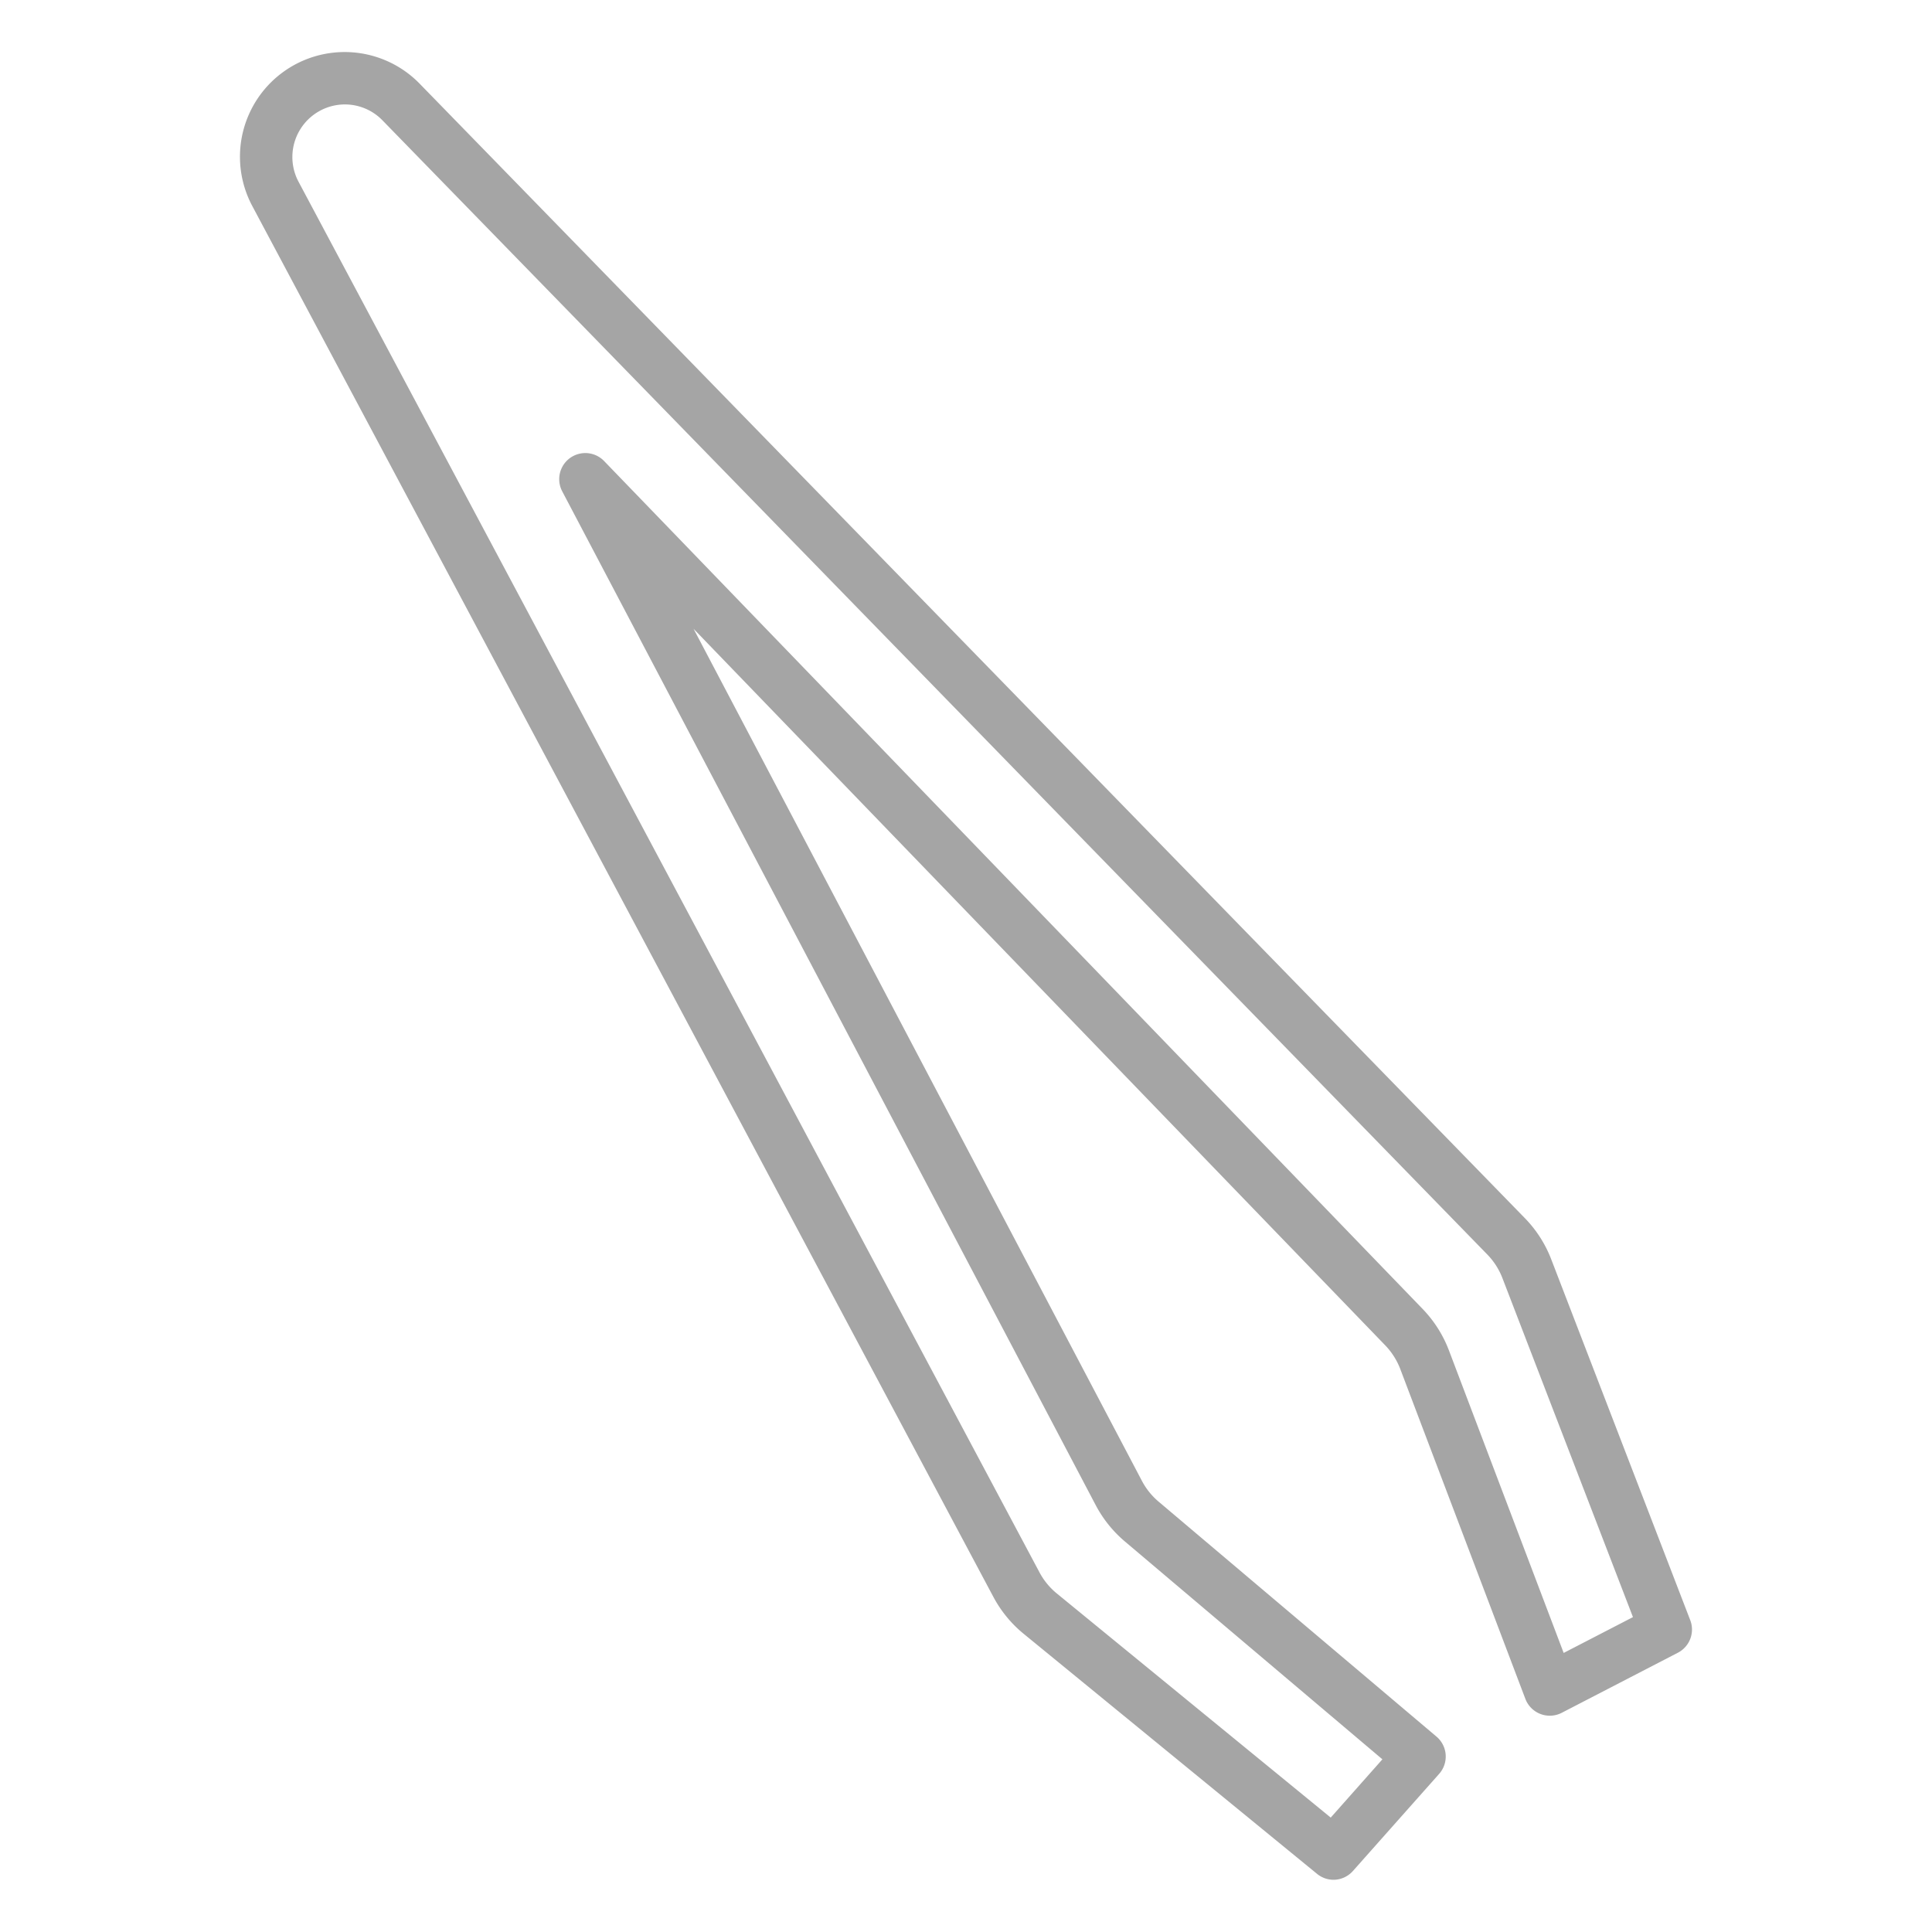
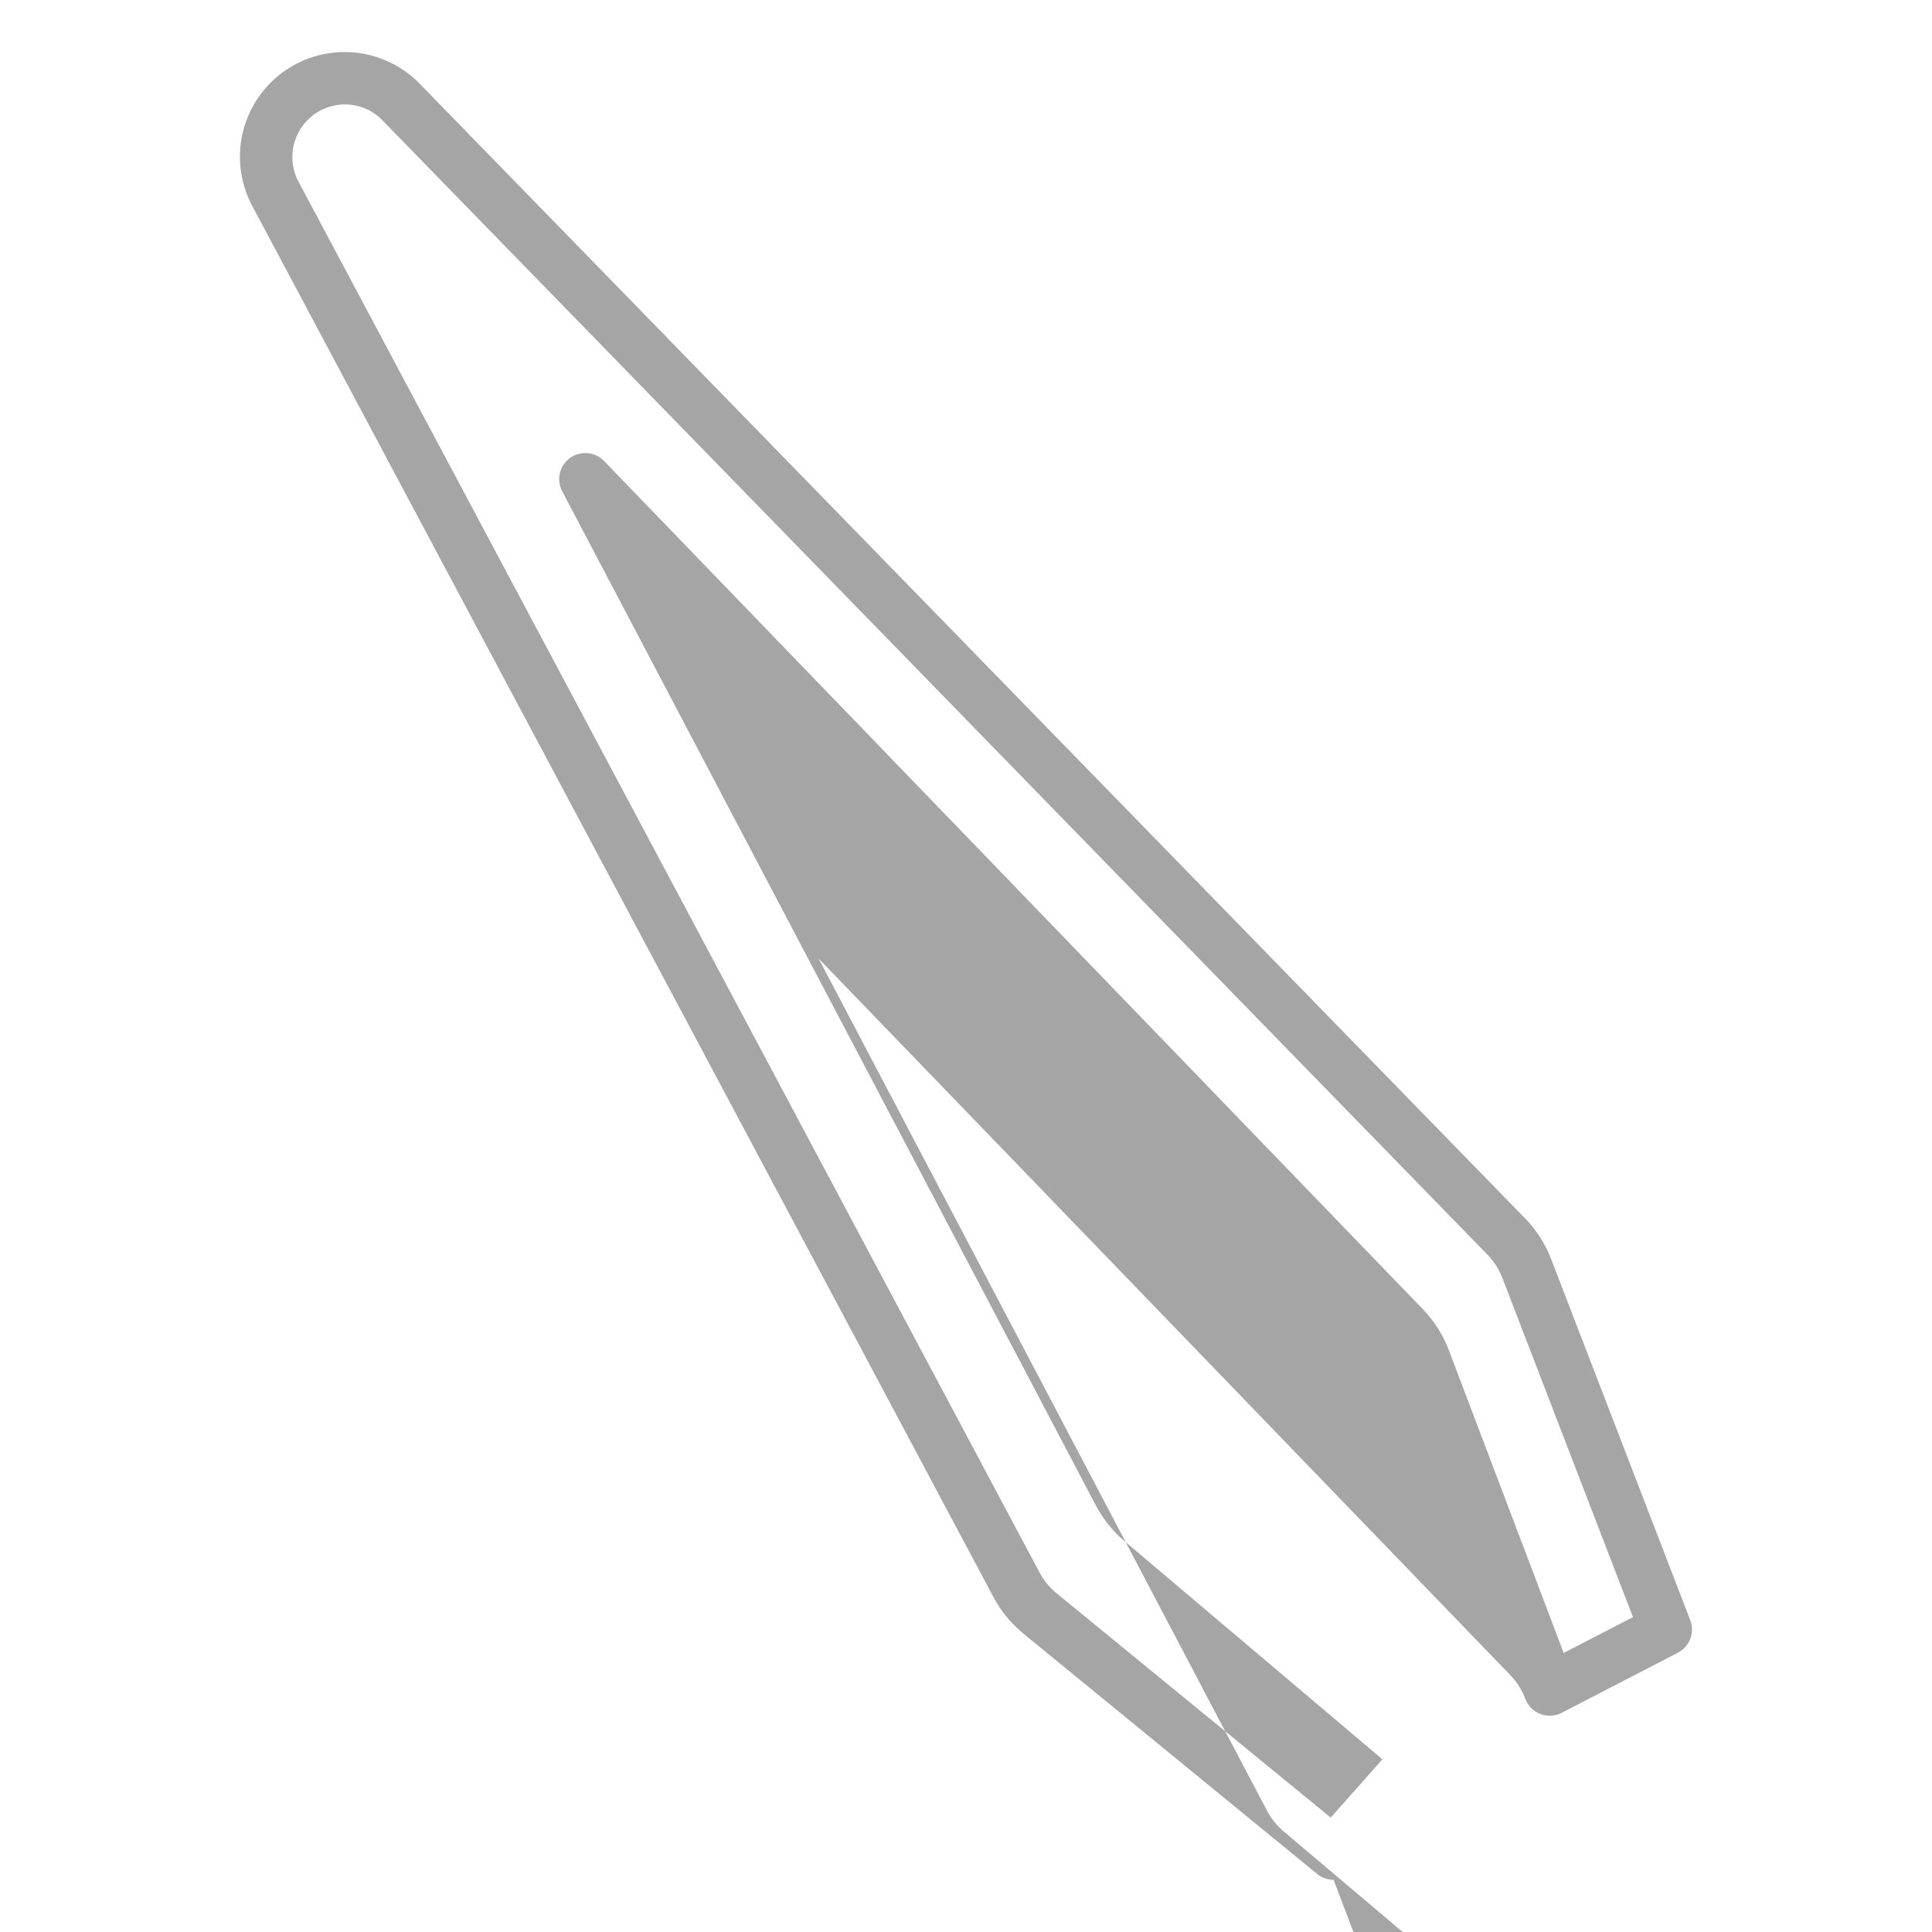
<svg xmlns="http://www.w3.org/2000/svg" width="512" height="512" x="0" y="0" viewBox="0 0 74 74" style="enable-background:new 0 0 512 512" xml:space="preserve" class="">
  <g>
-     <path d="m51.08 72a1 1 0 0 1 -.633-.226l-11.233-9.191a4.651 4.651 0 0 1 -1.167-1.421l-28.379-53.262a4.01 4.01 0 0 1 6.412-4.688l42.32 43.44a4.644 4.644 0 0 1 1.016 1.583l5.324 13.821a1 1 0 0 1 -.475 1.248l-4.446 2.3a1 1 0 0 1 -1.394-.534l-4.79-12.63a2.694 2.694 0 0 0 -.578-.911l-26.493-27.446 17.172 32.634a2.666 2.666 0 0 0 .642.8l10.644 9a1 1 0 0 1 .1 1.427l-3.3 3.717a1 1 0 0 1 -.742.339zm-37.872-68a2.015 2.015 0 0 0 -1.774 2.96l28.379 53.262a2.65 2.65 0 0 0 .667.813l10.49 8.583 1.979-2.232-9.862-8.343a4.68 4.68 0 0 1 -1.119-1.393l-20.439-38.841a1 1 0 0 1 1.6-1.16l31.365 32.491a4.674 4.674 0 0 1 1.006 1.59l4.392 11.581 2.654-1.372-5-12.985a2.663 2.663 0 0 0 -.581-.906l-42.317-43.44a2.006 2.006 0 0 0 -1.44-.608z" fill="#a5a5a5" data-original="#000000" style="" />
+     <path d="m51.08 72a1 1 0 0 1 -.633-.226l-11.233-9.191a4.651 4.651 0 0 1 -1.167-1.421l-28.379-53.262a4.01 4.01 0 0 1 6.412-4.688l42.32 43.44a4.644 4.644 0 0 1 1.016 1.583l5.324 13.821a1 1 0 0 1 -.475 1.248l-4.446 2.3a1 1 0 0 1 -1.394-.534a2.694 2.694 0 0 0 -.578-.911l-26.493-27.446 17.172 32.634a2.666 2.666 0 0 0 .642.8l10.644 9a1 1 0 0 1 .1 1.427l-3.3 3.717a1 1 0 0 1 -.742.339zm-37.872-68a2.015 2.015 0 0 0 -1.774 2.96l28.379 53.262a2.65 2.65 0 0 0 .667.813l10.49 8.583 1.979-2.232-9.862-8.343a4.68 4.68 0 0 1 -1.119-1.393l-20.439-38.841a1 1 0 0 1 1.6-1.16l31.365 32.491a4.674 4.674 0 0 1 1.006 1.59l4.392 11.581 2.654-1.372-5-12.985a2.663 2.663 0 0 0 -.581-.906l-42.317-43.44a2.006 2.006 0 0 0 -1.44-.608z" fill="#a5a5a5" data-original="#000000" style="" />
  </g>
</svg>